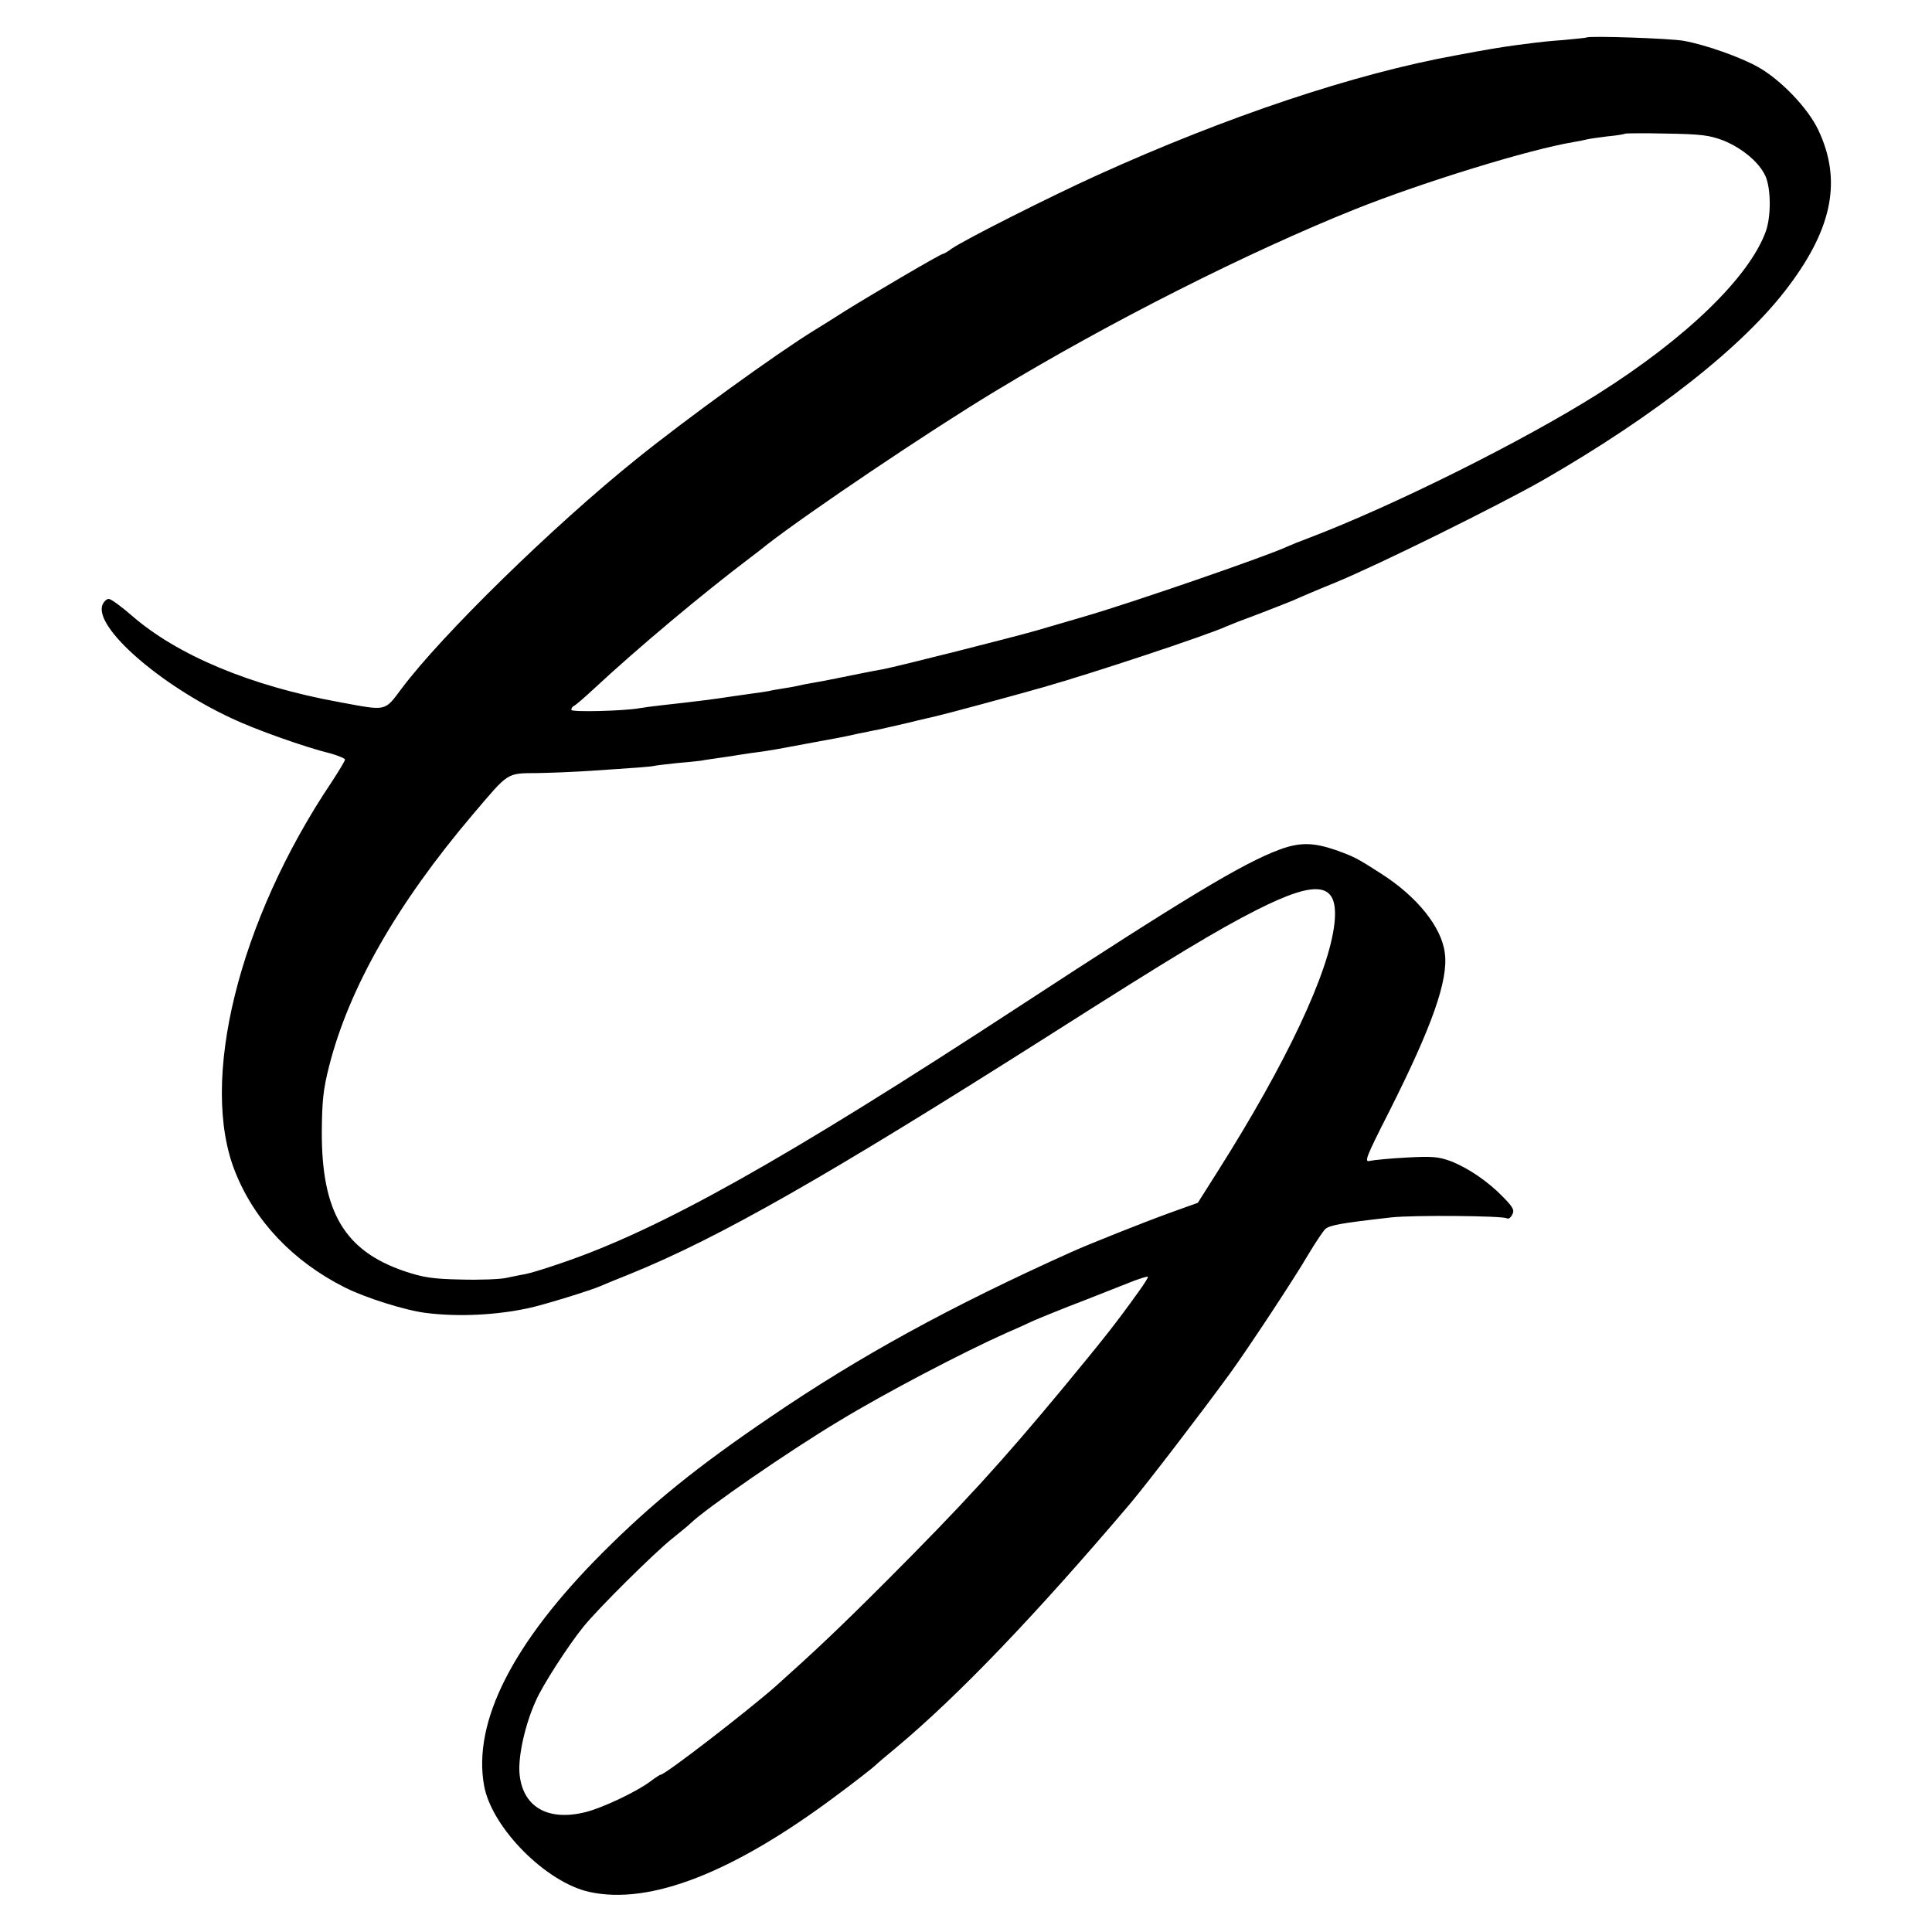
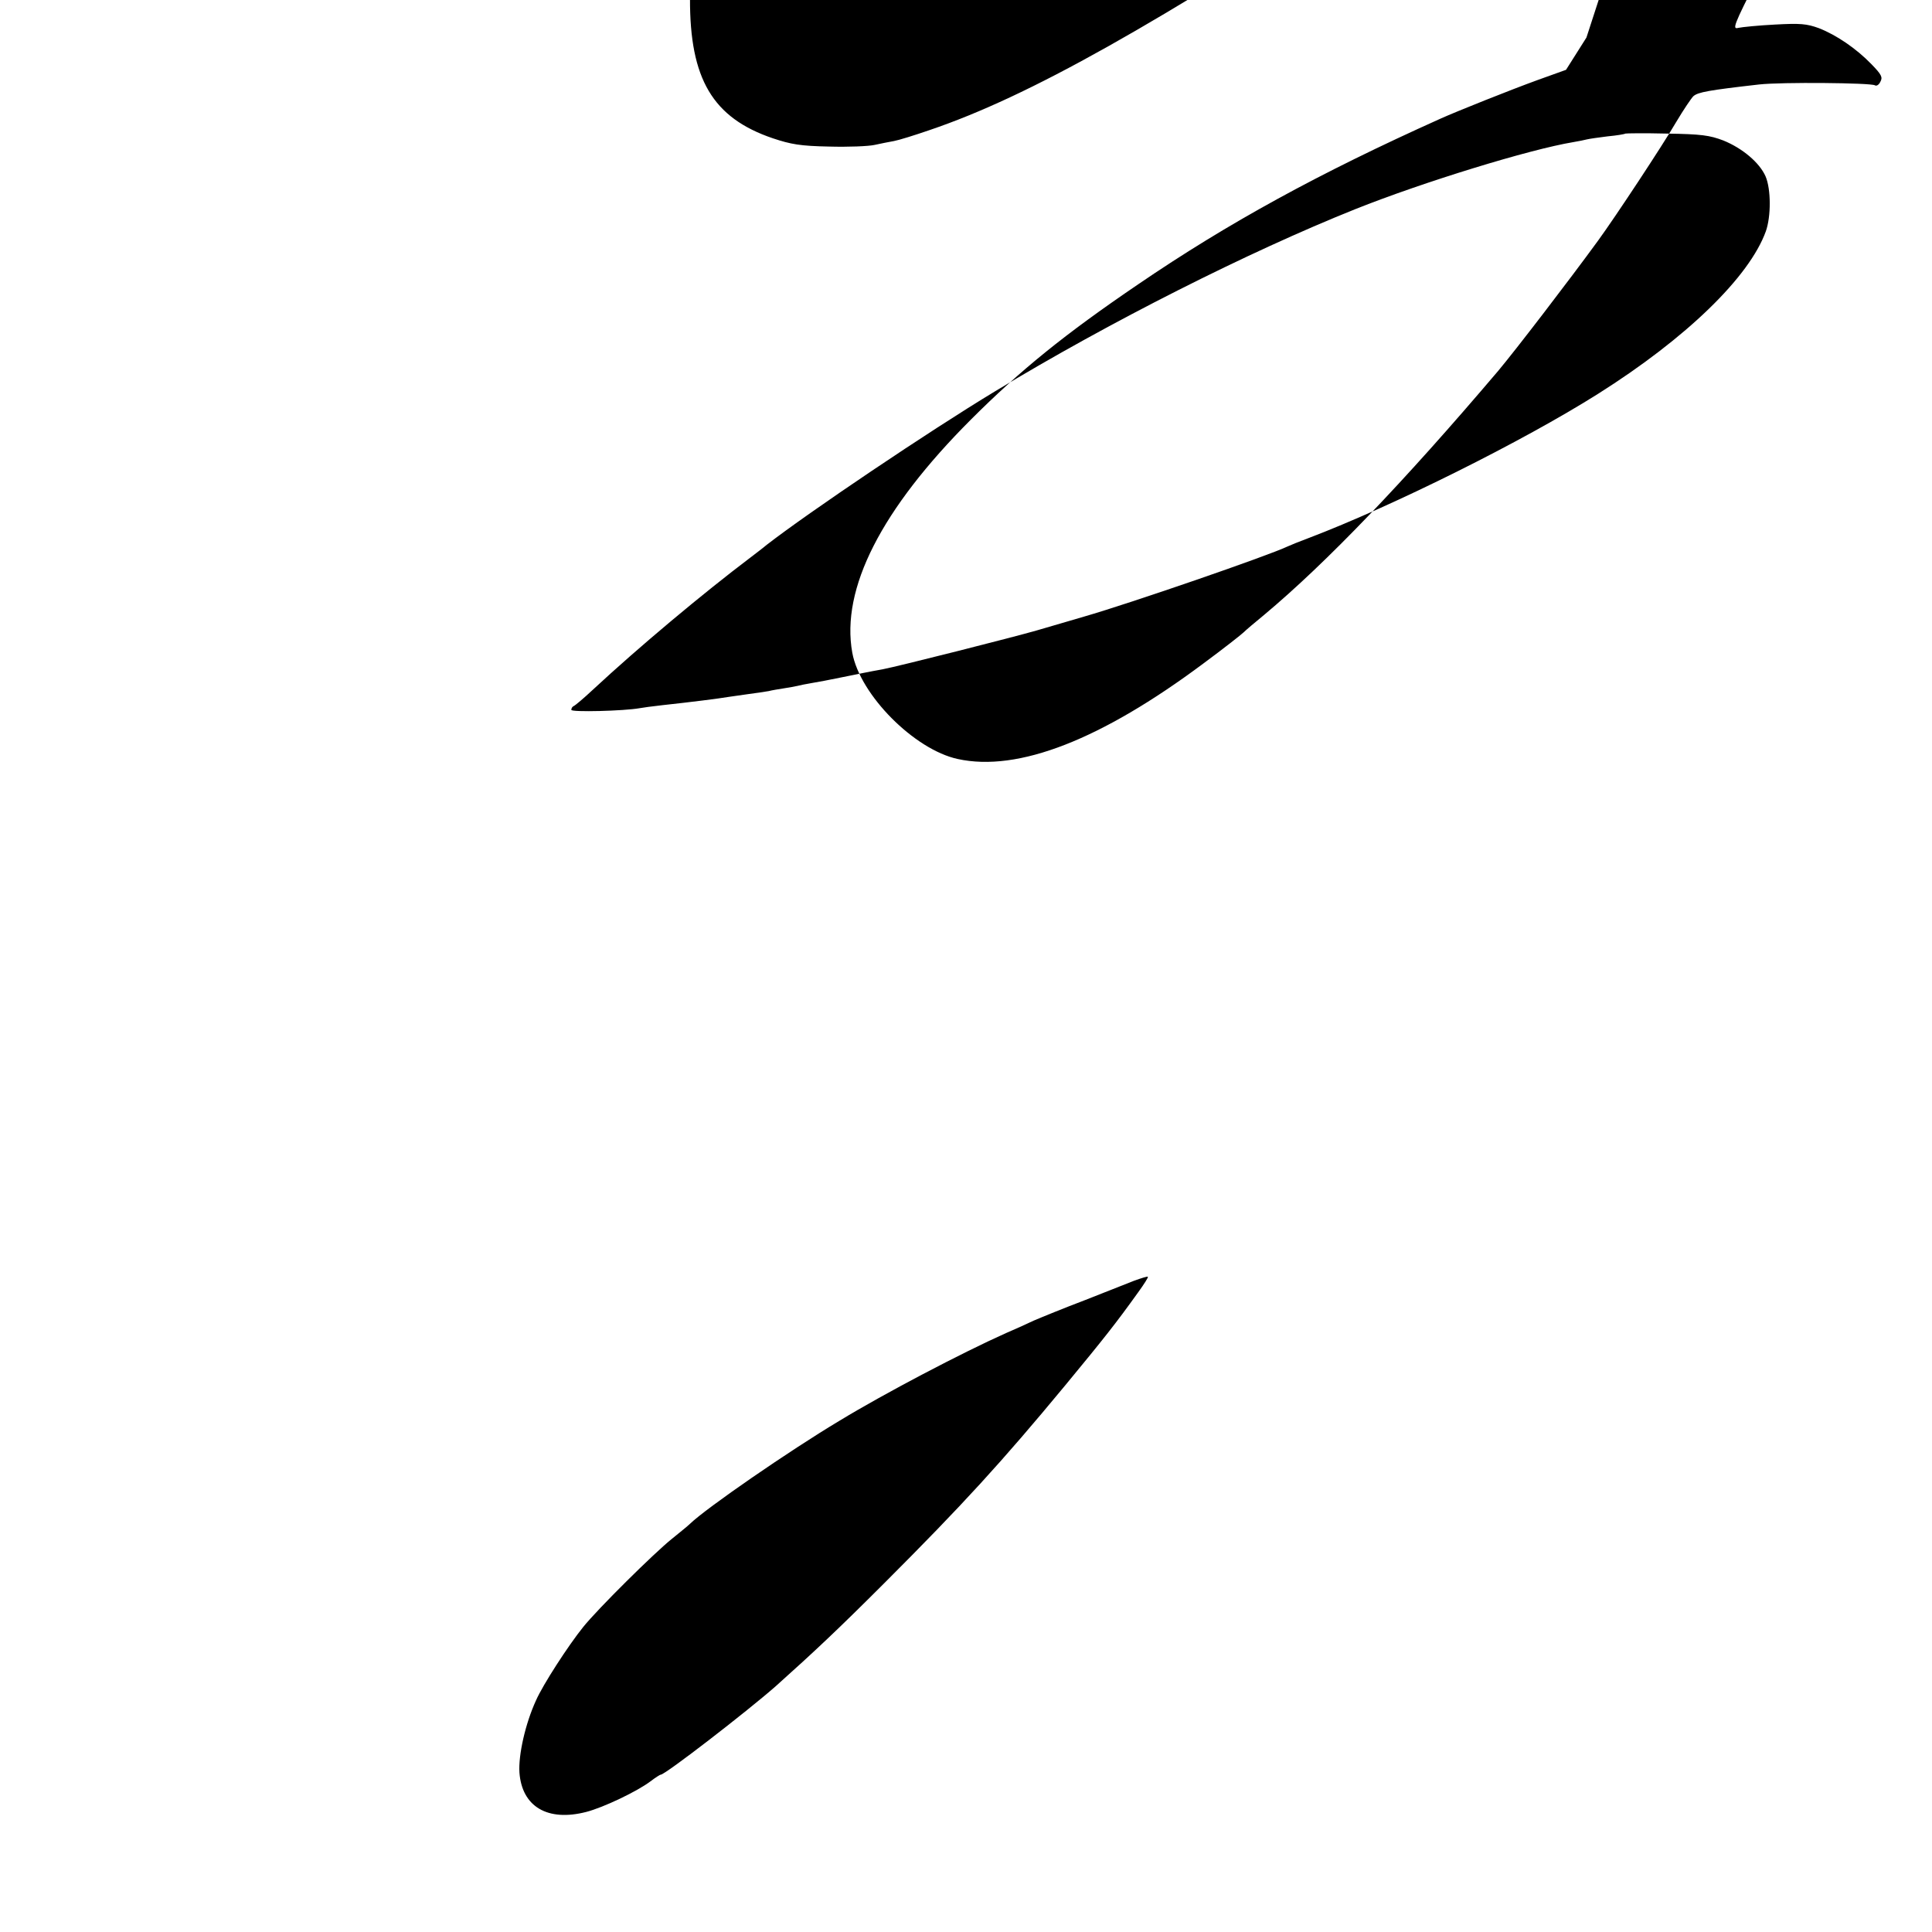
<svg xmlns="http://www.w3.org/2000/svg" version="1.0" width="700pt" height="700pt" viewBox="0 0 700 700" preserveAspectRatio="xMidYMid meet">
  <g transform="translate(0,700) scale(0.1,-0.1)" fill="#000000" stroke="none">
-     <path d="M5748 6864 c-2 -1 -39 -5 -83 -9 -44 -3 -91 -8 -105 -10 -14 -2 -45 -6 -70 -9 -45 -6 -112 -17 -212 -36 -371 -67 -833 -222 -1303 -435 -174 -79 -479 -233 -527 -266 -14 -11 -29 -19 -32 -19 -8 0 -265 -151 -356 -208 -36 -23 -85 -54 -110 -69 -132 -81 -463 -320 -645 -467 -300 -241 -705 -637 -850 -831 -63 -84 -52 -81 -225 -49 -321 58 -588 170 -753 314 -38 33 -75 60 -83 60 -8 0 -18 -10 -23 -22 -30 -81 207 -289 469 -411 87 -41 264 -104 358 -127 28 -8 52 -18 52 -22 0 -5 -22 -41 -48 -81 -338 -503 -482 -1087 -349 -1415 71 -177 209 -322 395 -416 75 -38 221 -84 295 -93 118 -15 257 -8 375 18 48 10 227 65 257 79 11 5 60 25 110 45 322 131 710 352 1520 866 448 285 606 380 750 453 222 112 296 99 280 -50 -20 -178 -173 -503 -421 -895 l-74 -117 -103 -37 c-99 -36 -292 -113 -352 -140 -441 -198 -771 -379 -1095 -600 -265 -180 -427 -311 -606 -490 -325 -325 -472 -613 -430 -845 28 -153 225 -351 382 -385 219 -48 520 70 890 346 73 54 138 105 146 113 8 8 41 36 74 63 226 189 504 479 848 884 63 75 257 328 362 472 62 85 233 344 282 428 28 47 57 90 64 96 17 14 53 21 238 42 81 9 403 6 419 -3 6 -4 15 2 20 13 9 16 4 26 -32 63 -55 57 -127 106 -191 131 -44 16 -67 18 -159 13 -59 -3 -119 -9 -133 -12 -22 -6 -17 9 71 182 153 304 213 472 200 570 -11 94 -100 205 -230 288 -88 57 -99 62 -165 86 -82 28 -131 29 -206 1 -133 -50 -339 -174 -939 -566 -851 -556 -1301 -809 -1660 -931 -55 -19 -113 -37 -130 -40 -16 -3 -48 -9 -70 -14 -22 -5 -96 -8 -165 -6 -104 2 -138 8 -204 30 -218 74 -301 215 -300 506 1 112 5 153 27 239 72 282 246 587 521 911 131 154 120 148 233 149 54 1 125 4 158 6 216 14 252 17 265 20 8 2 45 6 81 10 36 3 76 7 90 9 13 3 46 7 72 11 27 4 56 8 65 10 10 1 37 6 62 9 53 7 79 12 180 31 124 23 133 24 185 36 28 5 61 13 75 15 13 3 63 14 110 25 47 12 94 22 105 25 24 5 280 74 385 104 179 51 593 188 665 221 11 5 62 25 114 44 52 20 108 42 125 49 17 8 87 38 156 66 160 66 588 278 750 370 409 235 732 489 892 705 159 212 191 385 106 564 -37 79 -136 182 -218 228 -64 36 -188 80 -269 95 -49 9 -346 19 -353 12z m496 -373 c69 -28 131 -80 153 -130 20 -47 20 -145 1 -199 -60 -166 -288 -387 -608 -589 -271 -171 -742 -406 -1050 -523 -30 -11 -64 -25 -75 -30 -69 -33 -567 -205 -737 -254 -49 -14 -125 -37 -171 -50 -79 -23 -501 -130 -559 -141 -51 -9 -83 -16 -153 -30 -38 -8 -86 -17 -105 -20 -19 -3 -42 -8 -50 -10 -8 -2 -31 -6 -50 -9 -19 -3 -44 -7 -55 -10 -11 -2 -45 -7 -75 -11 -30 -4 -62 -9 -70 -10 -35 -6 -138 -19 -240 -30 -36 -4 -73 -9 -83 -11 -56 -10 -247 -15 -247 -6 0 6 4 12 9 14 5 2 36 28 68 58 169 157 400 350 572 480 18 14 45 34 59 46 155 120 587 411 827 556 416 252 918 505 1305 660 248 99 633 217 790 243 19 3 42 8 50 10 8 2 42 7 75 11 33 3 62 8 64 10 2 1 69 2 150 0 125 -2 155 -6 205 -25z m-2120 -4173 c-81 -113 -123 -166 -265 -338 -231 -279 -371 -432 -654 -715 -166 -166 -252 -247 -395 -375 -106 -93 -400 -320 -416 -320 -3 0 -20 -11 -37 -24 -49 -37 -171 -95 -233 -111 -140 -36 -233 19 -242 143 -4 63 21 176 60 261 25 57 117 199 171 266 52 65 258 269 322 320 27 22 57 46 65 54 59 57 359 264 541 373 161 98 445 247 604 318 28 12 73 32 100 45 28 12 111 46 185 74 74 29 155 61 180 71 25 9 47 16 49 14 2 -2 -14 -27 -35 -56z" />
+     <path d="M5748 6864 l-74 -117 -103 -37 c-99 -36 -292 -113 -352 -140 -441 -198 -771 -379 -1095 -600 -265 -180 -427 -311 -606 -490 -325 -325 -472 -613 -430 -845 28 -153 225 -351 382 -385 219 -48 520 70 890 346 73 54 138 105 146 113 8 8 41 36 74 63 226 189 504 479 848 884 63 75 257 328 362 472 62 85 233 344 282 428 28 47 57 90 64 96 17 14 53 21 238 42 81 9 403 6 419 -3 6 -4 15 2 20 13 9 16 4 26 -32 63 -55 57 -127 106 -191 131 -44 16 -67 18 -159 13 -59 -3 -119 -9 -133 -12 -22 -6 -17 9 71 182 153 304 213 472 200 570 -11 94 -100 205 -230 288 -88 57 -99 62 -165 86 -82 28 -131 29 -206 1 -133 -50 -339 -174 -939 -566 -851 -556 -1301 -809 -1660 -931 -55 -19 -113 -37 -130 -40 -16 -3 -48 -9 -70 -14 -22 -5 -96 -8 -165 -6 -104 2 -138 8 -204 30 -218 74 -301 215 -300 506 1 112 5 153 27 239 72 282 246 587 521 911 131 154 120 148 233 149 54 1 125 4 158 6 216 14 252 17 265 20 8 2 45 6 81 10 36 3 76 7 90 9 13 3 46 7 72 11 27 4 56 8 65 10 10 1 37 6 62 9 53 7 79 12 180 31 124 23 133 24 185 36 28 5 61 13 75 15 13 3 63 14 110 25 47 12 94 22 105 25 24 5 280 74 385 104 179 51 593 188 665 221 11 5 62 25 114 44 52 20 108 42 125 49 17 8 87 38 156 66 160 66 588 278 750 370 409 235 732 489 892 705 159 212 191 385 106 564 -37 79 -136 182 -218 228 -64 36 -188 80 -269 95 -49 9 -346 19 -353 12z m496 -373 c69 -28 131 -80 153 -130 20 -47 20 -145 1 -199 -60 -166 -288 -387 -608 -589 -271 -171 -742 -406 -1050 -523 -30 -11 -64 -25 -75 -30 -69 -33 -567 -205 -737 -254 -49 -14 -125 -37 -171 -50 -79 -23 -501 -130 -559 -141 -51 -9 -83 -16 -153 -30 -38 -8 -86 -17 -105 -20 -19 -3 -42 -8 -50 -10 -8 -2 -31 -6 -50 -9 -19 -3 -44 -7 -55 -10 -11 -2 -45 -7 -75 -11 -30 -4 -62 -9 -70 -10 -35 -6 -138 -19 -240 -30 -36 -4 -73 -9 -83 -11 -56 -10 -247 -15 -247 -6 0 6 4 12 9 14 5 2 36 28 68 58 169 157 400 350 572 480 18 14 45 34 59 46 155 120 587 411 827 556 416 252 918 505 1305 660 248 99 633 217 790 243 19 3 42 8 50 10 8 2 42 7 75 11 33 3 62 8 64 10 2 1 69 2 150 0 125 -2 155 -6 205 -25z m-2120 -4173 c-81 -113 -123 -166 -265 -338 -231 -279 -371 -432 -654 -715 -166 -166 -252 -247 -395 -375 -106 -93 -400 -320 -416 -320 -3 0 -20 -11 -37 -24 -49 -37 -171 -95 -233 -111 -140 -36 -233 19 -242 143 -4 63 21 176 60 261 25 57 117 199 171 266 52 65 258 269 322 320 27 22 57 46 65 54 59 57 359 264 541 373 161 98 445 247 604 318 28 12 73 32 100 45 28 12 111 46 185 74 74 29 155 61 180 71 25 9 47 16 49 14 2 -2 -14 -27 -35 -56z" />
  </g>
</svg>